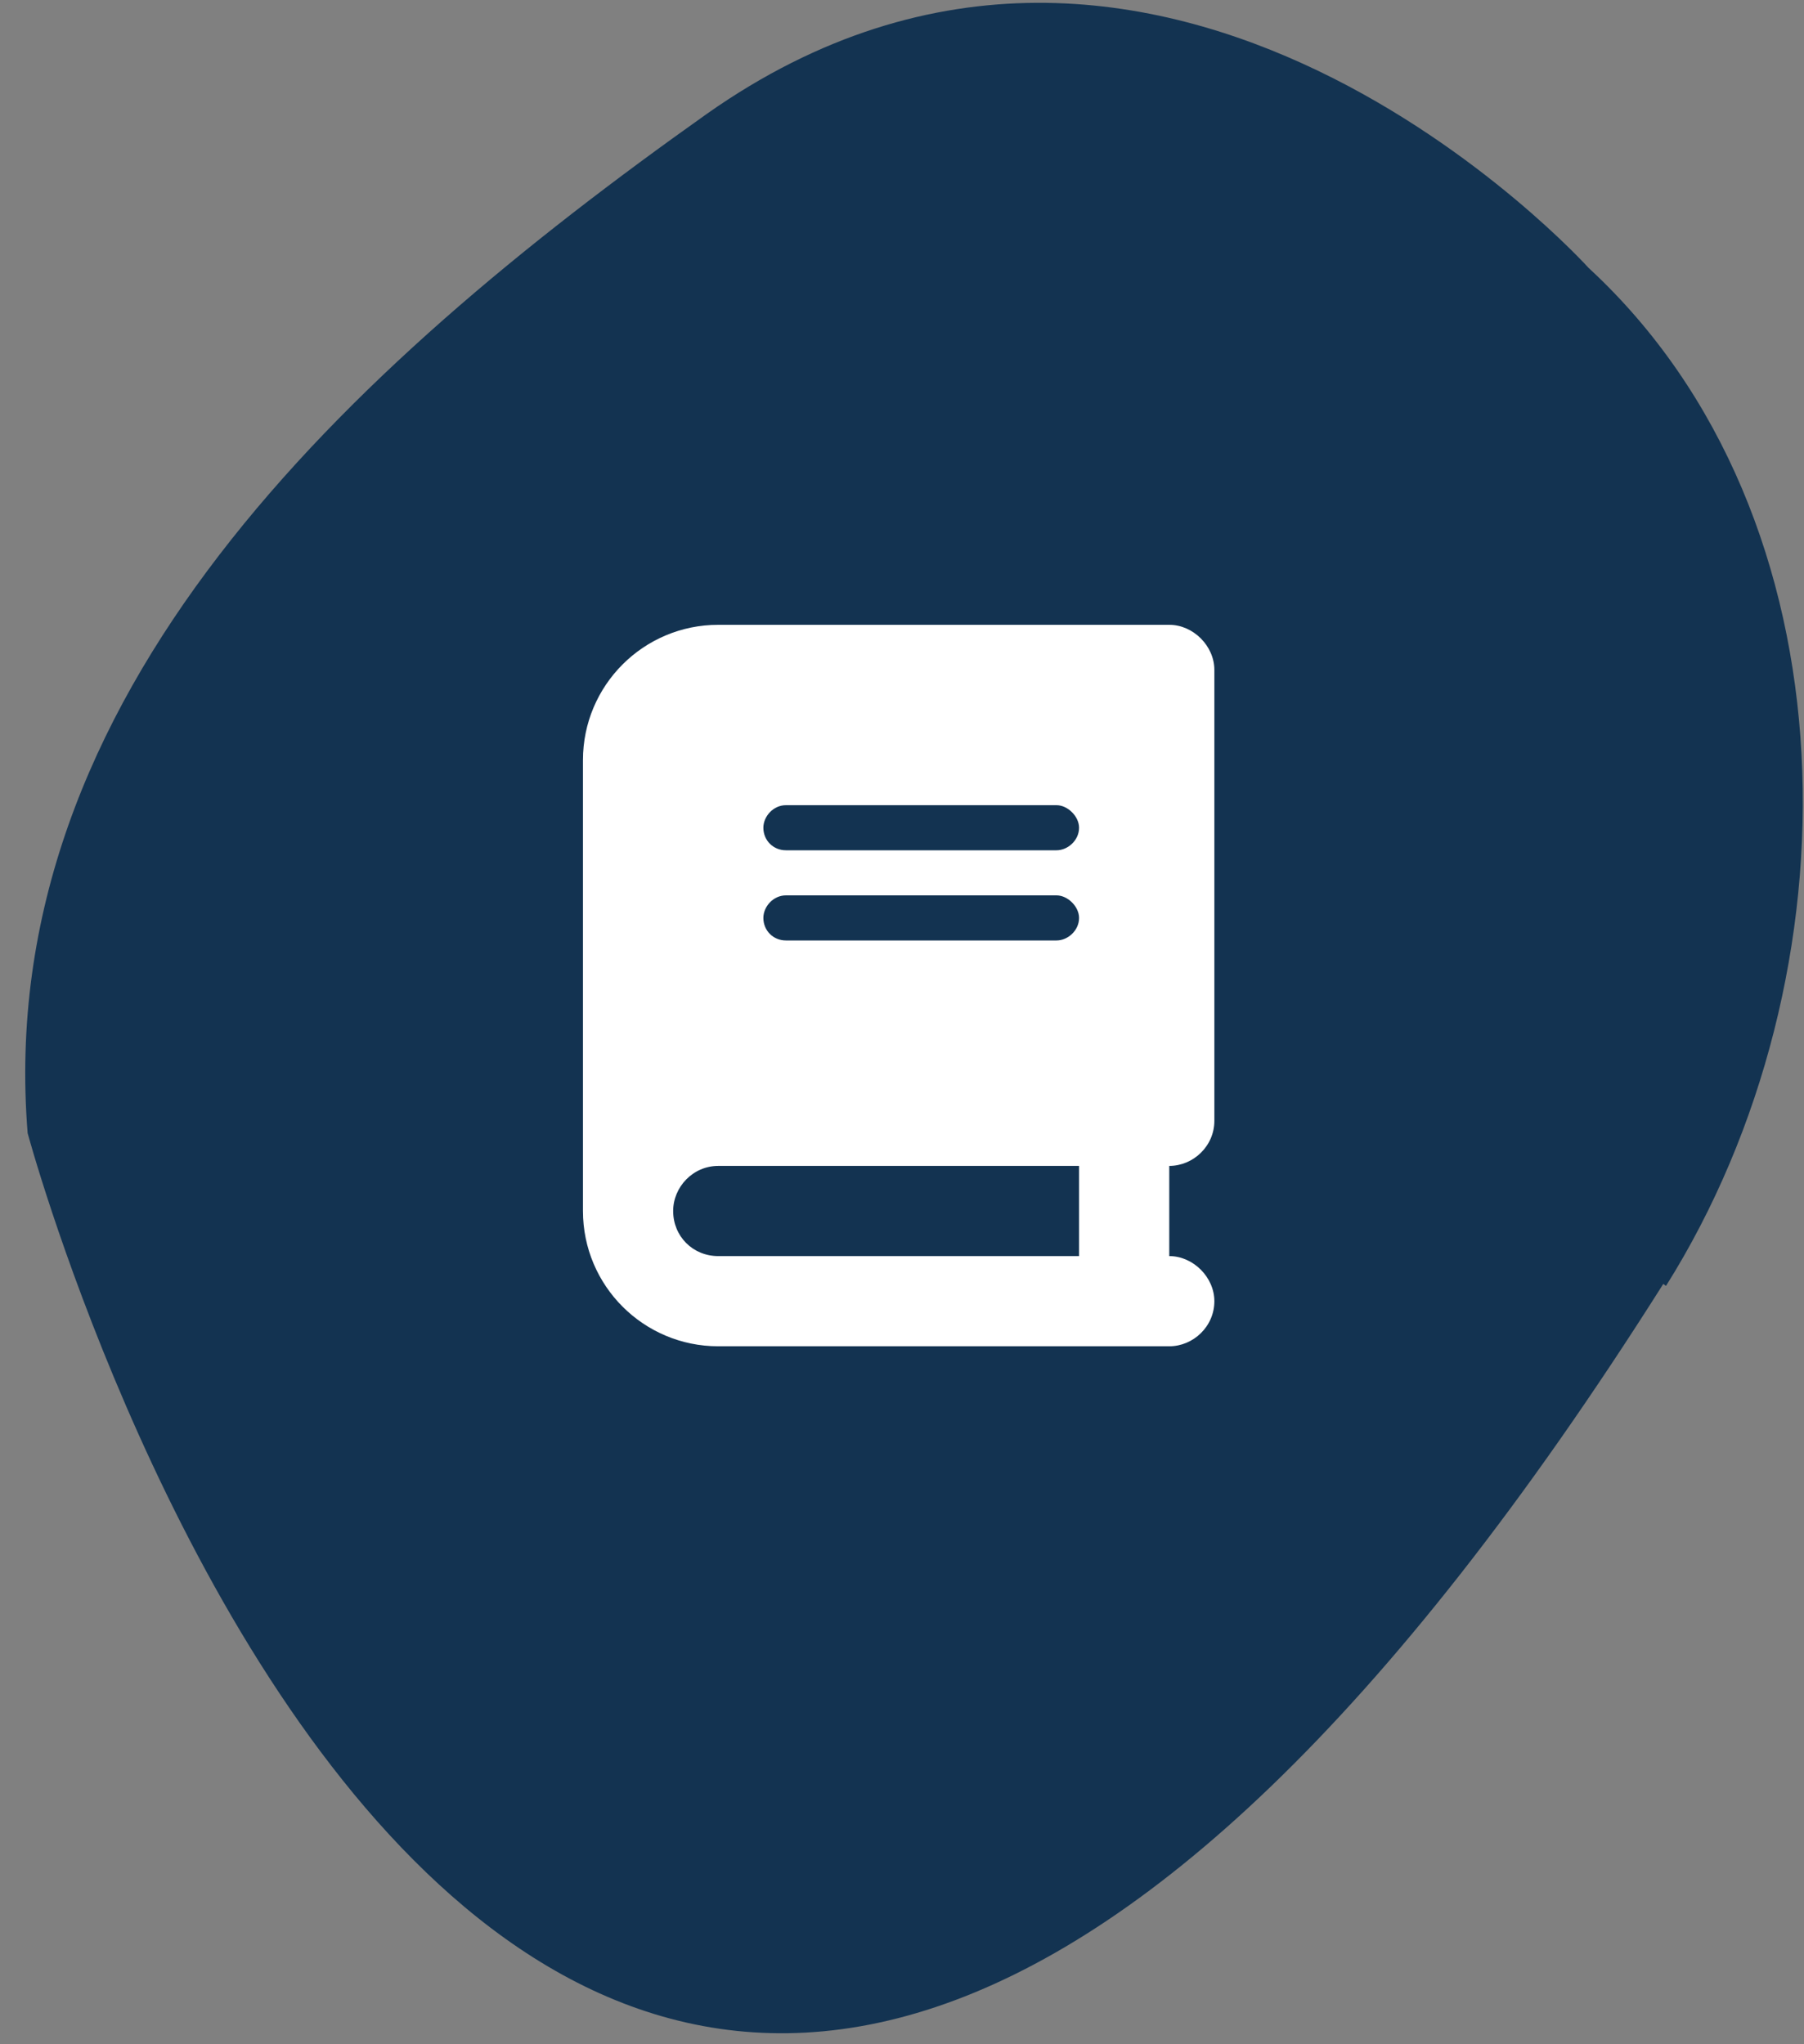
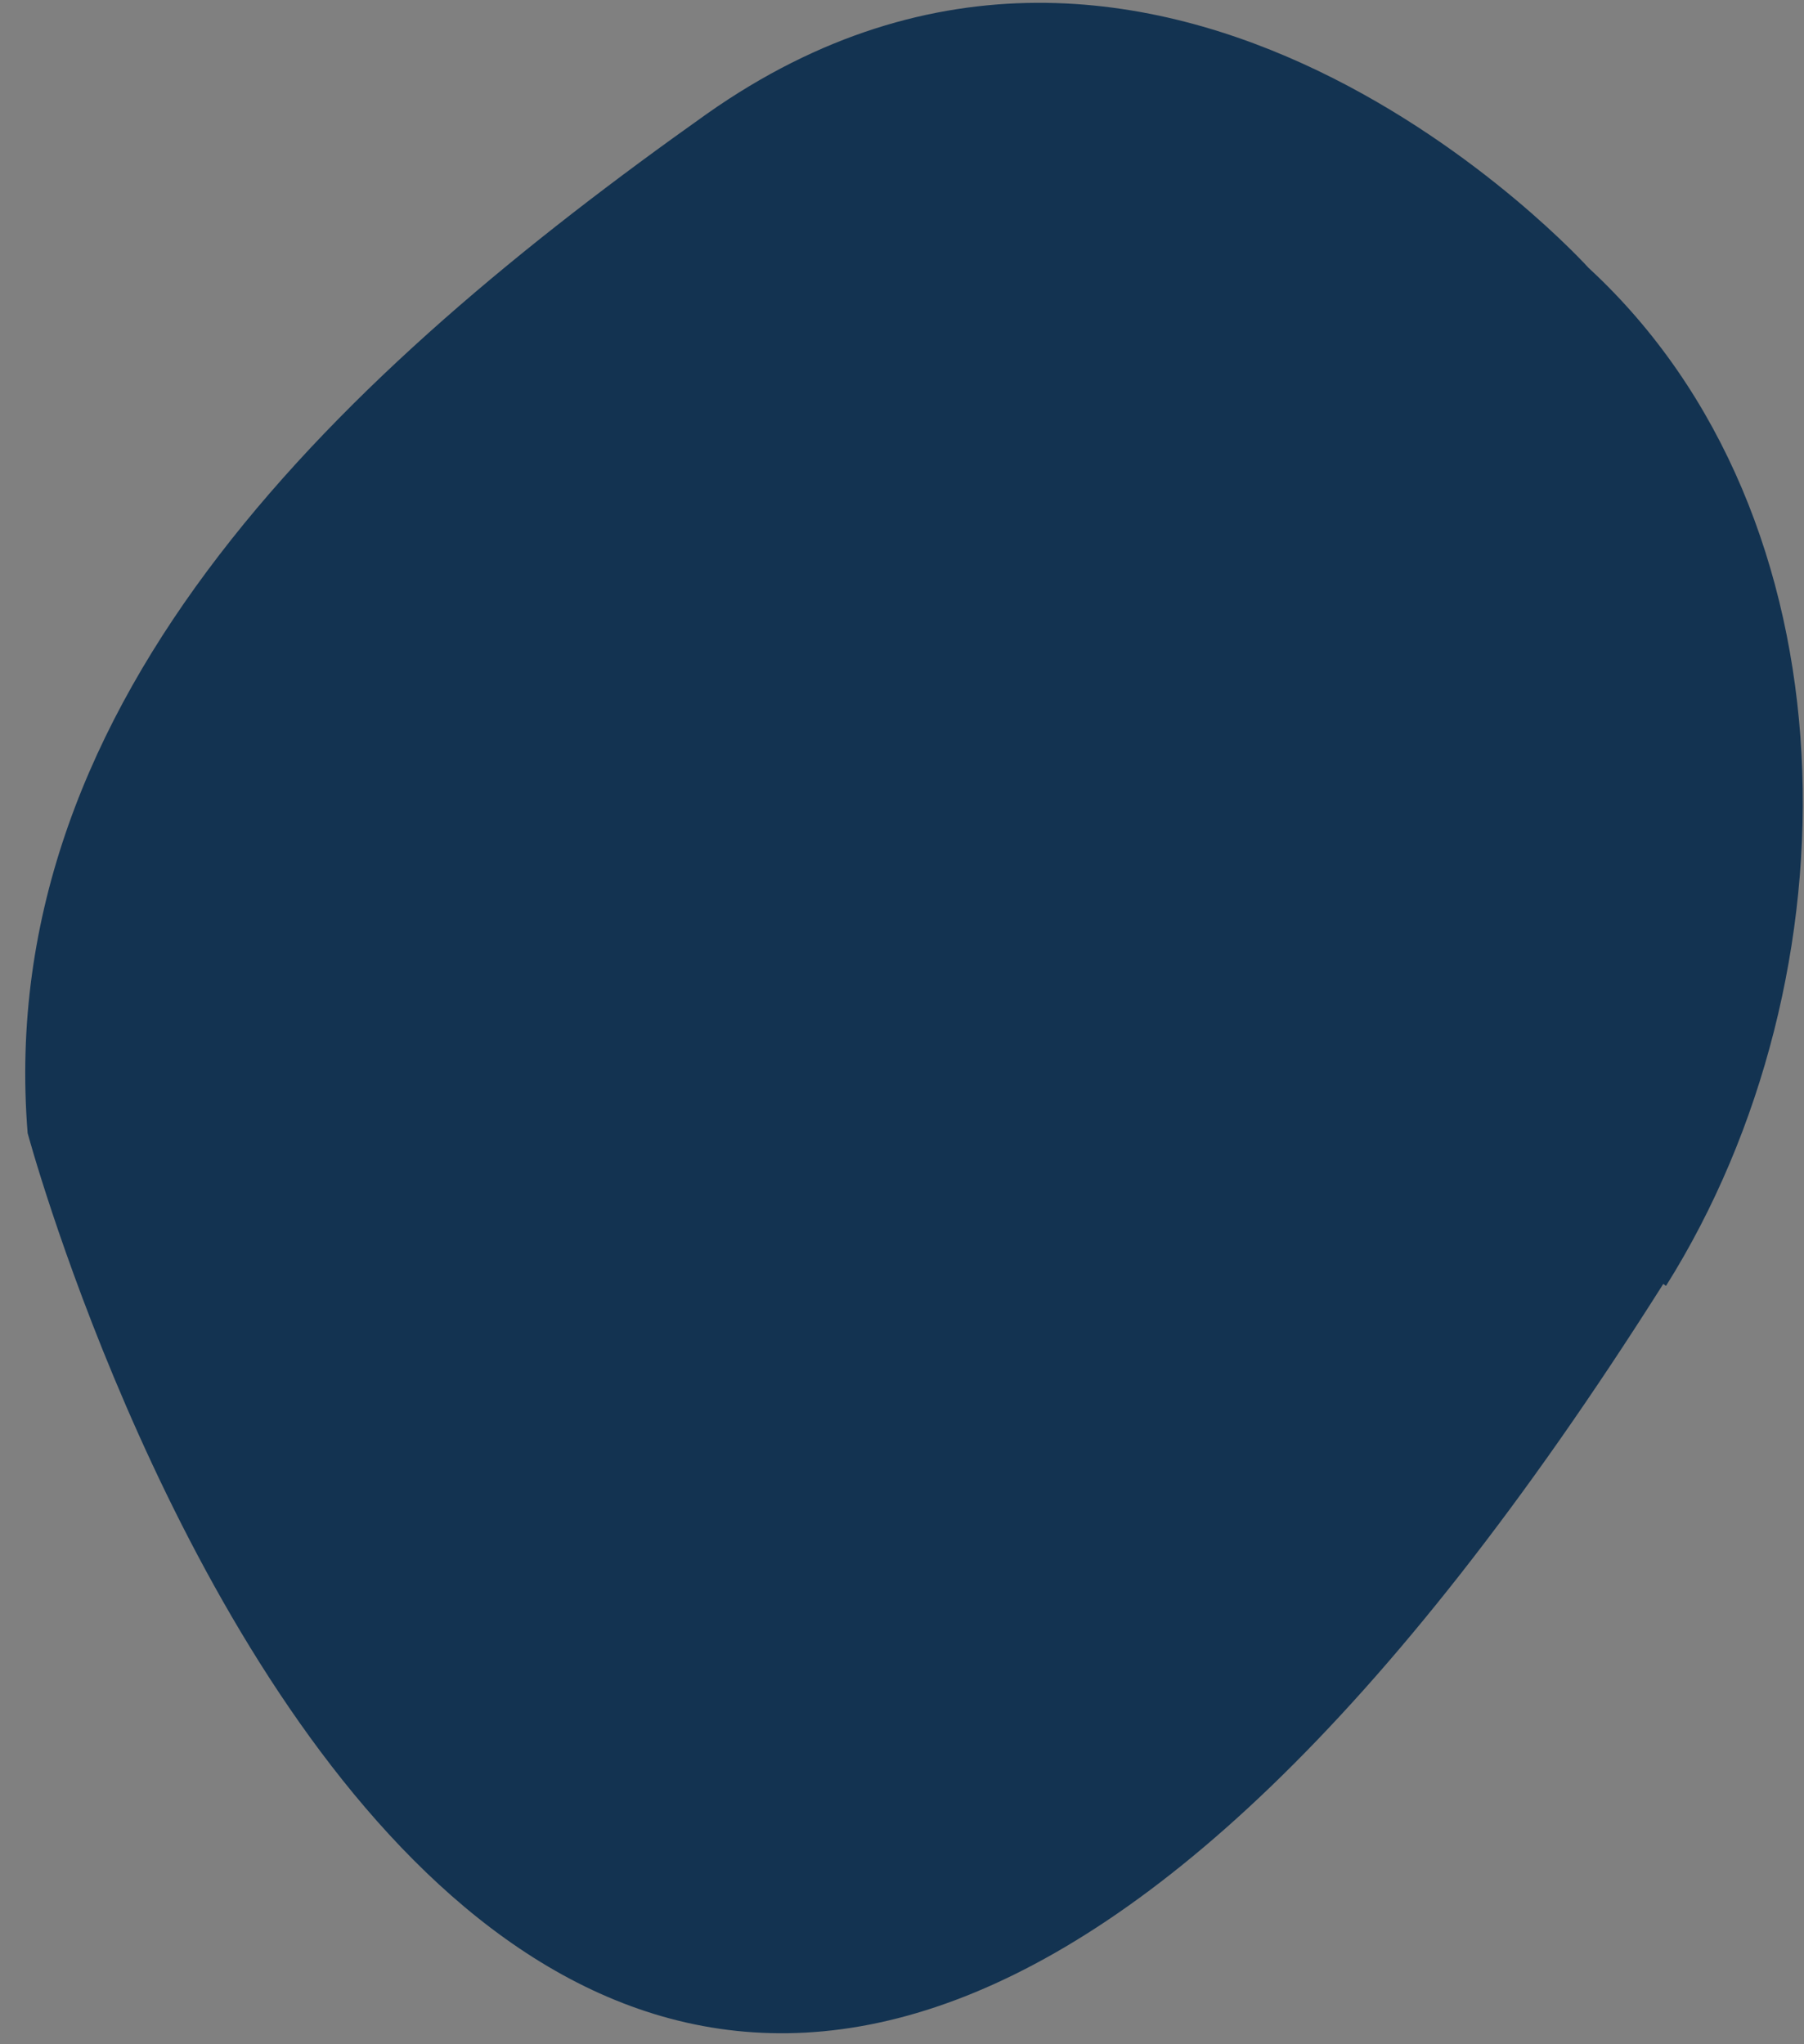
<svg xmlns="http://www.w3.org/2000/svg" width="60" height="68" viewBox="0 0 60 68" fill="none">
  <rect x="0" y="0" width="60" height="68" fill="#808080" stroke="none" />
  <path d="M55.41 42.775C61.884 32.465 61.814 17.197 52.834 8.91C52.834 8.91 38.614 -6.866 23.507 3.789C11.53 12.279 -0.247 23.152 0.919 37.691C0.919 37.691 18.113 101.584 55.32 42.708L55.41 42.775Z" fill="#133351" />
-   <path d="M23.889 20.784C21.404 20.784 19.389 22.799 19.389 25.284V40.283C19.389 42.768 21.404 44.783 23.889 44.783H38.889C39.685 44.783 40.389 44.127 40.389 43.283C40.389 42.487 39.685 41.783 38.889 41.783V38.783C39.685 38.783 40.389 38.127 40.389 37.283V22.284C40.389 21.487 39.685 20.784 38.889 20.784H23.889ZM23.889 38.783H35.889V41.783H23.889C23.045 41.783 22.389 41.127 22.389 40.283C22.389 39.487 23.045 38.783 23.889 38.783ZM25.389 27.534C25.389 27.159 25.717 26.784 26.139 26.784H35.139C35.514 26.784 35.889 27.159 35.889 27.534C35.889 27.955 35.514 28.284 35.139 28.284H26.139C25.717 28.284 25.389 27.955 25.389 27.534ZM26.139 29.784H35.139C35.514 29.784 35.889 30.159 35.889 30.534C35.889 30.955 35.514 31.284 35.139 31.284H26.139C25.717 31.284 25.389 30.955 25.389 30.534C25.389 30.159 25.717 29.784 26.139 29.784Z" fill="white" />
</svg>